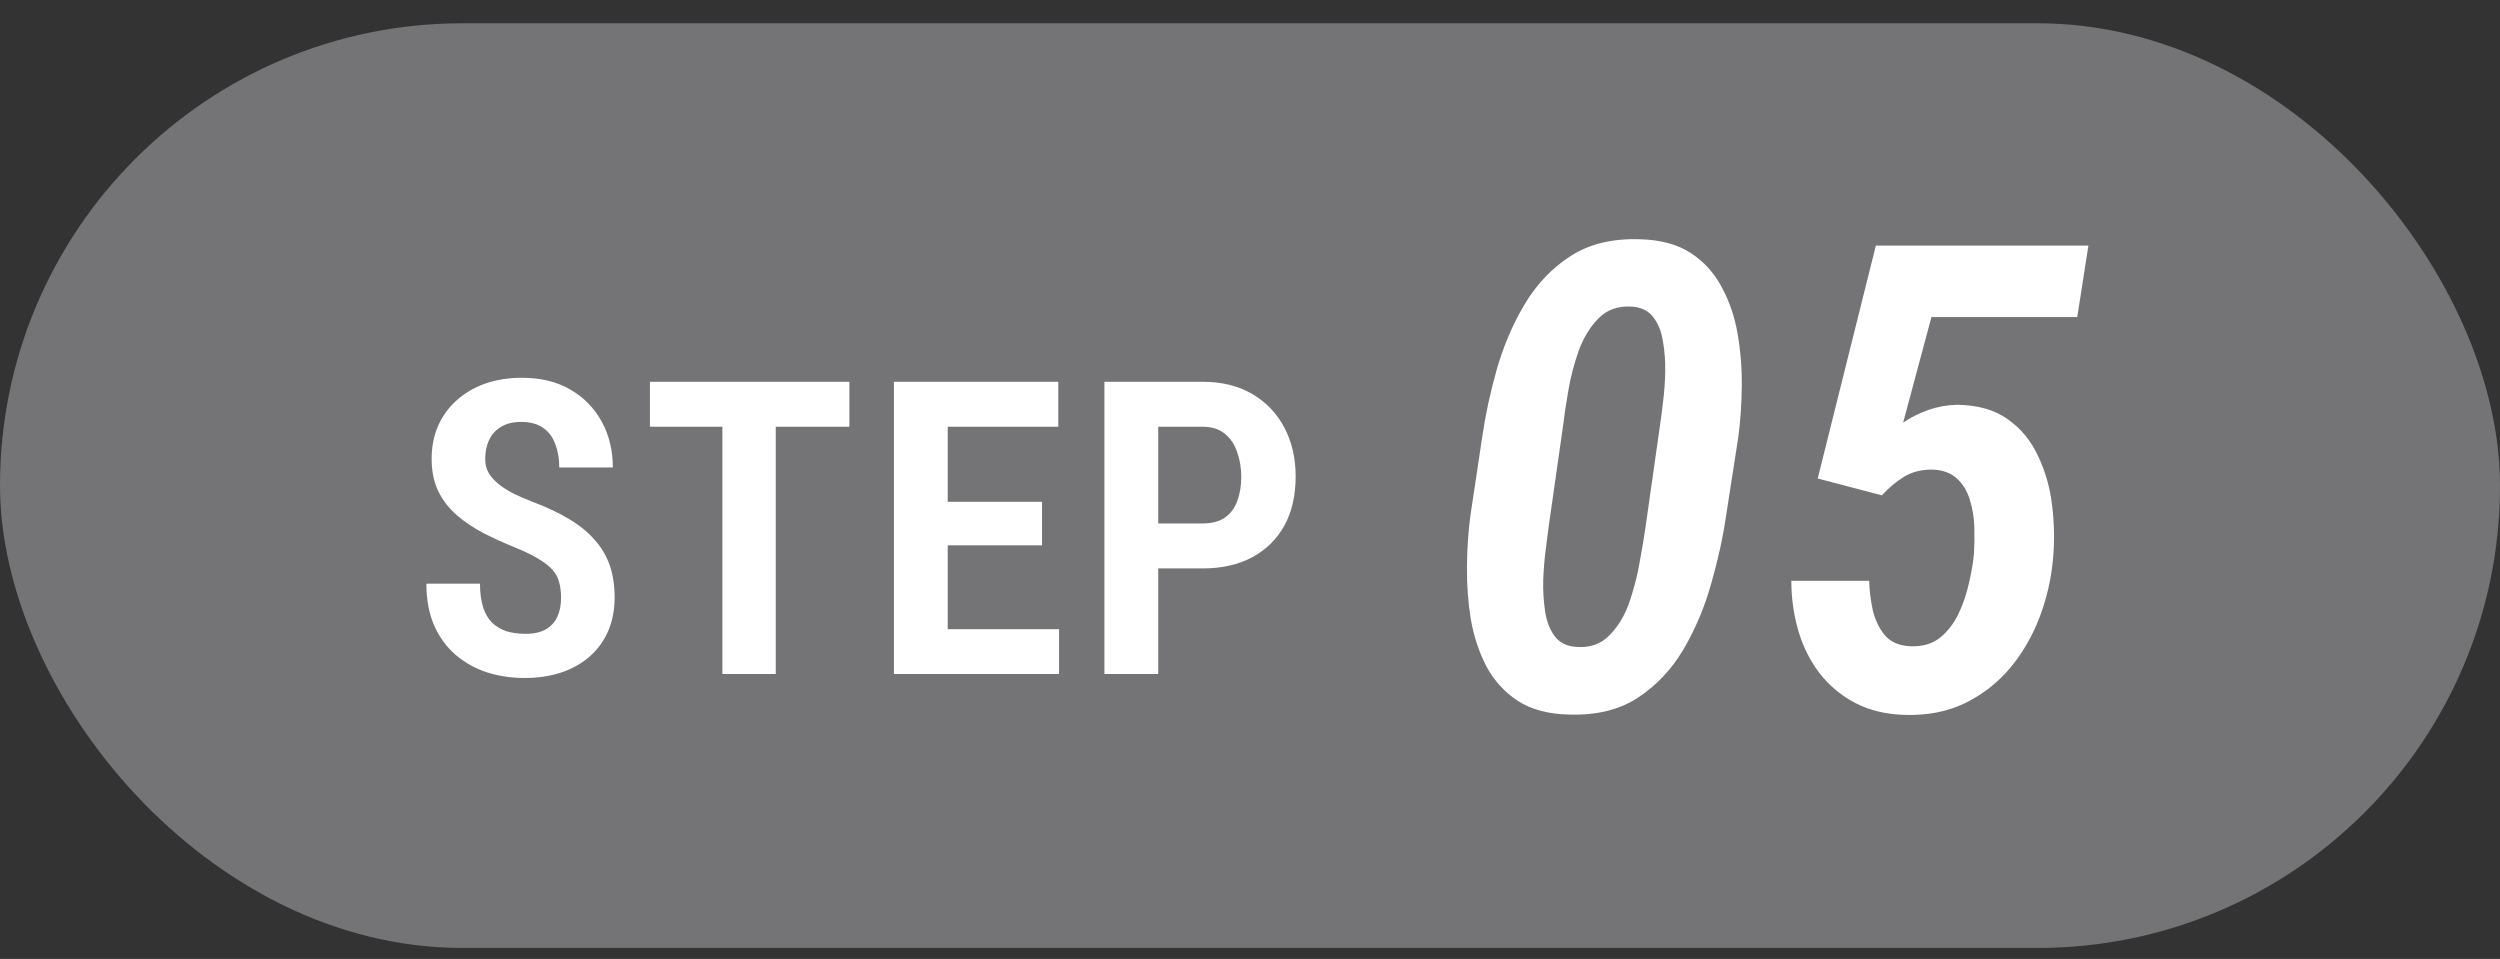
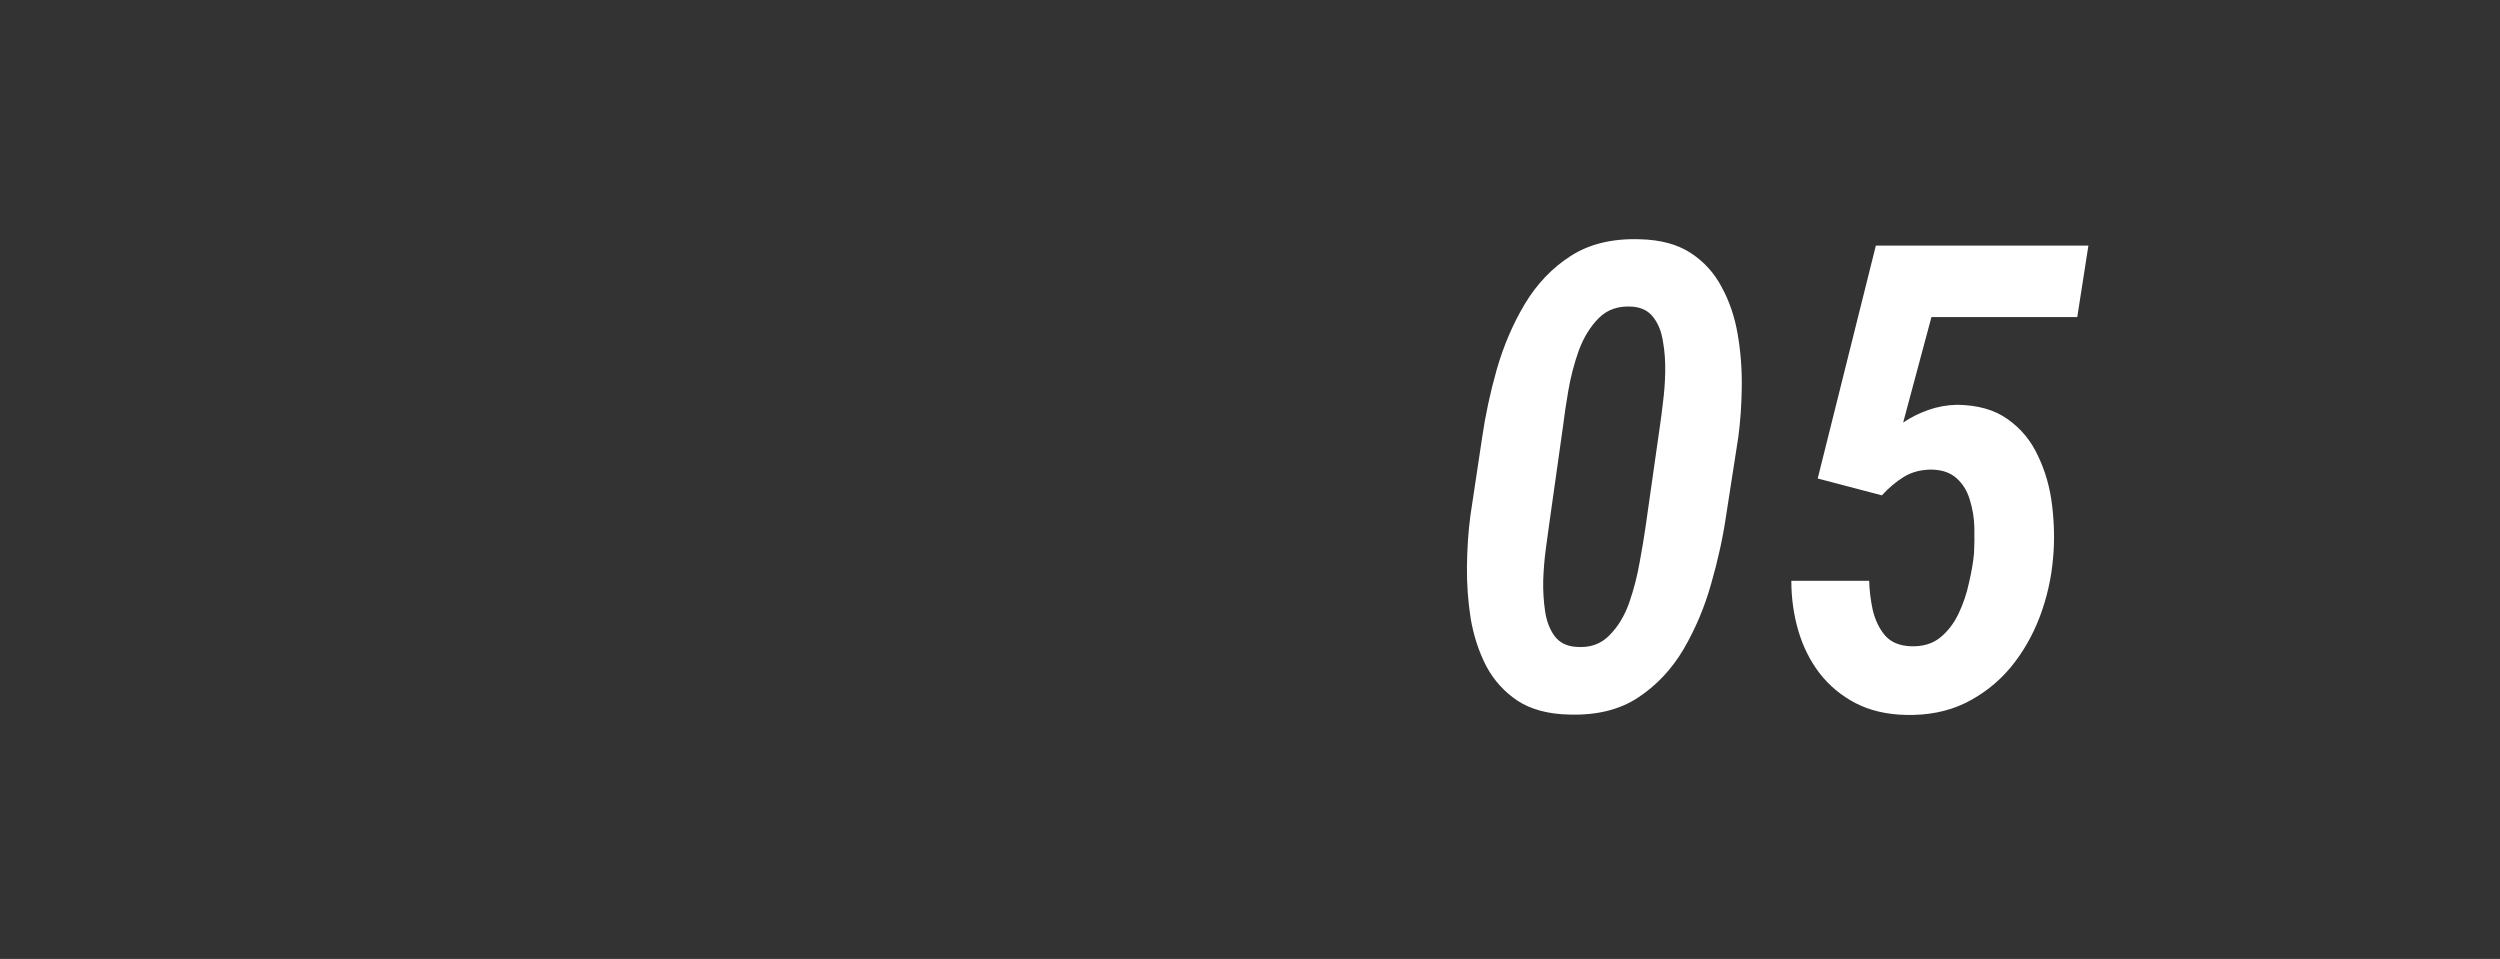
<svg xmlns="http://www.w3.org/2000/svg" width="73" height="28" viewBox="0 0 73 28" fill="none">
  <rect x="0" y="0" width="73" height="28" fill="#333333" stroke="none" />
-   <rect y="0.68" width="73" height="27" rx="13.5" fill="#747477" />
-   <path d="M50.758 12.766L50.405 15.039C50.312 15.682 50.167 16.347 49.969 17.034C49.778 17.72 49.508 18.36 49.162 18.954C48.816 19.542 48.37 20.015 47.826 20.373C47.288 20.726 46.62 20.89 45.822 20.865C45.216 20.853 44.715 20.72 44.319 20.466C43.93 20.206 43.623 19.869 43.401 19.455C43.184 19.035 43.033 18.574 42.946 18.073C42.866 17.572 42.829 17.058 42.835 16.533C42.841 16.007 42.875 15.512 42.937 15.048L43.28 12.766C43.373 12.123 43.515 11.461 43.707 10.781C43.905 10.094 44.177 9.46 44.523 8.879C44.876 8.291 45.321 7.824 45.859 7.478C46.404 7.125 47.075 6.962 47.873 6.986C48.479 6.999 48.977 7.132 49.366 7.385C49.756 7.639 50.059 7.973 50.275 8.387C50.498 8.795 50.653 9.25 50.739 9.751C50.826 10.252 50.866 10.765 50.86 11.291C50.854 11.81 50.82 12.302 50.758 12.766ZM48.049 15.392L48.476 12.395C48.5 12.234 48.528 12.018 48.559 11.746C48.596 11.467 48.618 11.174 48.624 10.864C48.63 10.549 48.609 10.252 48.559 9.974C48.516 9.689 48.423 9.454 48.281 9.269C48.139 9.077 47.928 8.972 47.65 8.953C47.254 8.928 46.932 9.04 46.685 9.287C46.438 9.535 46.243 9.85 46.101 10.233C45.965 10.617 45.862 11.01 45.794 11.412C45.726 11.807 45.677 12.138 45.646 12.404L45.219 15.392C45.201 15.546 45.173 15.763 45.136 16.041C45.099 16.319 45.074 16.619 45.062 16.941C45.055 17.256 45.074 17.559 45.117 17.85C45.16 18.141 45.253 18.382 45.395 18.574C45.538 18.765 45.748 18.871 46.026 18.889C46.422 18.92 46.744 18.809 46.991 18.555C47.245 18.302 47.44 17.98 47.576 17.59C47.712 17.195 47.814 16.796 47.882 16.394C47.956 15.992 48.012 15.658 48.049 15.392ZM54.951 14.464L53.077 13.972L54.775 7.172H60.981L60.656 9.259H56.398L55.572 12.339C55.801 12.185 56.049 12.061 56.315 11.968C56.581 11.876 56.856 11.826 57.14 11.82C57.753 11.826 58.25 11.968 58.634 12.247C59.017 12.519 59.311 12.877 59.515 13.323C59.725 13.762 59.862 14.244 59.923 14.77C59.985 15.29 59.995 15.794 59.951 16.282C59.902 16.876 59.772 17.451 59.562 18.008C59.351 18.564 59.064 19.062 58.699 19.502C58.334 19.934 57.895 20.278 57.382 20.531C56.868 20.779 56.287 20.893 55.637 20.875C55.087 20.862 54.601 20.748 54.181 20.531C53.766 20.315 53.417 20.024 53.132 19.659C52.854 19.294 52.647 18.88 52.511 18.416C52.375 17.952 52.307 17.467 52.307 16.959H54.58C54.586 17.225 54.62 17.507 54.682 17.804C54.75 18.094 54.867 18.342 55.034 18.546C55.208 18.75 55.461 18.858 55.795 18.871C56.141 18.883 56.426 18.799 56.649 18.62C56.871 18.441 57.051 18.209 57.187 17.924C57.323 17.64 57.425 17.34 57.493 17.024C57.567 16.709 57.617 16.421 57.641 16.162C57.654 15.933 57.657 15.679 57.651 15.401C57.644 15.123 57.601 14.857 57.521 14.603C57.446 14.343 57.32 14.133 57.14 13.972C56.961 13.805 56.717 13.719 56.407 13.712C56.092 13.712 55.82 13.784 55.591 13.926C55.368 14.062 55.155 14.241 54.951 14.464Z" fill="white" />
-   <path d="M16.383 17.459C16.383 17.291 16.365 17.143 16.33 17.014C16.299 16.881 16.236 16.76 16.143 16.65C16.049 16.541 15.914 16.434 15.738 16.328C15.562 16.219 15.336 16.107 15.059 15.994C14.73 15.861 14.42 15.721 14.127 15.572C13.834 15.42 13.572 15.244 13.342 15.045C13.111 14.846 12.93 14.611 12.797 14.342C12.668 14.072 12.604 13.758 12.604 13.398C12.604 13.047 12.666 12.727 12.791 12.438C12.92 12.145 13.102 11.895 13.336 11.688C13.57 11.477 13.848 11.315 14.168 11.201C14.492 11.088 14.85 11.031 15.24 11.031C15.791 11.031 16.264 11.146 16.658 11.377C17.053 11.607 17.357 11.92 17.572 12.315C17.787 12.709 17.895 13.154 17.895 13.65H16.33C16.33 13.393 16.291 13.164 16.213 12.965C16.139 12.762 16.02 12.604 15.855 12.49C15.691 12.377 15.48 12.32 15.223 12.32C14.98 12.32 14.781 12.369 14.625 12.467C14.469 12.56 14.354 12.69 14.279 12.854C14.205 13.014 14.168 13.197 14.168 13.404C14.168 13.553 14.201 13.688 14.268 13.809C14.338 13.926 14.434 14.033 14.555 14.131C14.676 14.229 14.822 14.322 14.994 14.412C15.17 14.498 15.365 14.582 15.58 14.664C15.975 14.812 16.32 14.977 16.617 15.156C16.914 15.332 17.16 15.531 17.355 15.754C17.555 15.973 17.703 16.221 17.801 16.498C17.898 16.775 17.947 17.092 17.947 17.447C17.947 17.799 17.887 18.119 17.766 18.408C17.645 18.697 17.469 18.945 17.238 19.152C17.008 19.359 16.729 19.52 16.4 19.633C16.076 19.742 15.715 19.797 15.316 19.797C14.934 19.797 14.568 19.742 14.221 19.633C13.877 19.52 13.572 19.35 13.307 19.123C13.041 18.896 12.832 18.611 12.68 18.268C12.527 17.92 12.451 17.512 12.451 17.043H14.016C14.016 17.305 14.045 17.531 14.104 17.723C14.162 17.91 14.25 18.062 14.367 18.18C14.484 18.293 14.625 18.377 14.789 18.432C14.953 18.482 15.139 18.508 15.346 18.508C15.592 18.508 15.791 18.463 15.943 18.373C16.096 18.283 16.207 18.16 16.277 18.004C16.348 17.844 16.383 17.662 16.383 17.459ZM22.652 11.148V19.68H21.093V11.148H22.652ZM24.802 11.148V12.461H18.978V11.148H24.802ZM30.925 18.373V19.68H27.222V18.373H30.925ZM27.673 11.148V19.68H26.103V11.148H27.673ZM30.427 14.652V15.924H27.222V14.652H30.427ZM30.902 11.148V12.461H27.222V11.148H30.902ZM35.114 16.598H33.339V15.285H35.114C35.384 15.285 35.601 15.229 35.765 15.115C35.933 14.998 36.054 14.836 36.128 14.629C36.206 14.422 36.245 14.188 36.245 13.926C36.245 13.672 36.206 13.434 36.128 13.211C36.054 12.984 35.933 12.803 35.765 12.666C35.601 12.529 35.384 12.461 35.114 12.461H33.82V19.68H32.249V11.148H35.114C35.681 11.148 36.165 11.268 36.568 11.506C36.974 11.744 37.286 12.072 37.505 12.49C37.724 12.904 37.833 13.379 37.833 13.914C37.833 14.469 37.724 14.945 37.505 15.344C37.286 15.742 36.974 16.051 36.568 16.27C36.165 16.488 35.681 16.598 35.114 16.598Z" fill="white" />
+   <path d="M50.758 12.766L50.405 15.039C50.312 15.682 50.167 16.347 49.969 17.034C49.778 17.72 49.508 18.36 49.162 18.954C48.816 19.542 48.37 20.015 47.826 20.373C47.288 20.726 46.62 20.89 45.822 20.865C45.216 20.853 44.715 20.72 44.319 20.466C43.93 20.206 43.623 19.869 43.401 19.455C43.184 19.035 43.033 18.574 42.946 18.073C42.866 17.572 42.829 17.058 42.835 16.533C42.841 16.007 42.875 15.512 42.937 15.048L43.28 12.766C43.373 12.123 43.515 11.461 43.707 10.781C43.905 10.094 44.177 9.46 44.523 8.879C44.876 8.291 45.321 7.824 45.859 7.478C46.404 7.125 47.075 6.962 47.873 6.986C48.479 6.999 48.977 7.132 49.366 7.385C49.756 7.639 50.059 7.973 50.275 8.387C50.498 8.795 50.653 9.25 50.739 9.751C50.826 10.252 50.866 10.765 50.86 11.291C50.854 11.81 50.82 12.302 50.758 12.766ZM48.049 15.392L48.476 12.395C48.5 12.234 48.528 12.018 48.559 11.746C48.596 11.467 48.618 11.174 48.624 10.864C48.63 10.549 48.609 10.252 48.559 9.974C48.516 9.689 48.423 9.454 48.281 9.269C48.139 9.077 47.928 8.972 47.65 8.953C47.254 8.928 46.932 9.04 46.685 9.287C46.438 9.535 46.243 9.85 46.101 10.233C45.965 10.617 45.862 11.01 45.794 11.412C45.726 11.807 45.677 12.138 45.646 12.404C45.201 15.546 45.173 15.763 45.136 16.041C45.099 16.319 45.074 16.619 45.062 16.941C45.055 17.256 45.074 17.559 45.117 17.85C45.16 18.141 45.253 18.382 45.395 18.574C45.538 18.765 45.748 18.871 46.026 18.889C46.422 18.92 46.744 18.809 46.991 18.555C47.245 18.302 47.44 17.98 47.576 17.59C47.712 17.195 47.814 16.796 47.882 16.394C47.956 15.992 48.012 15.658 48.049 15.392ZM54.951 14.464L53.077 13.972L54.775 7.172H60.981L60.656 9.259H56.398L55.572 12.339C55.801 12.185 56.049 12.061 56.315 11.968C56.581 11.876 56.856 11.826 57.14 11.82C57.753 11.826 58.25 11.968 58.634 12.247C59.017 12.519 59.311 12.877 59.515 13.323C59.725 13.762 59.862 14.244 59.923 14.77C59.985 15.29 59.995 15.794 59.951 16.282C59.902 16.876 59.772 17.451 59.562 18.008C59.351 18.564 59.064 19.062 58.699 19.502C58.334 19.934 57.895 20.278 57.382 20.531C56.868 20.779 56.287 20.893 55.637 20.875C55.087 20.862 54.601 20.748 54.181 20.531C53.766 20.315 53.417 20.024 53.132 19.659C52.854 19.294 52.647 18.88 52.511 18.416C52.375 17.952 52.307 17.467 52.307 16.959H54.58C54.586 17.225 54.62 17.507 54.682 17.804C54.75 18.094 54.867 18.342 55.034 18.546C55.208 18.75 55.461 18.858 55.795 18.871C56.141 18.883 56.426 18.799 56.649 18.62C56.871 18.441 57.051 18.209 57.187 17.924C57.323 17.64 57.425 17.34 57.493 17.024C57.567 16.709 57.617 16.421 57.641 16.162C57.654 15.933 57.657 15.679 57.651 15.401C57.644 15.123 57.601 14.857 57.521 14.603C57.446 14.343 57.32 14.133 57.14 13.972C56.961 13.805 56.717 13.719 56.407 13.712C56.092 13.712 55.82 13.784 55.591 13.926C55.368 14.062 55.155 14.241 54.951 14.464Z" fill="white" />
</svg>